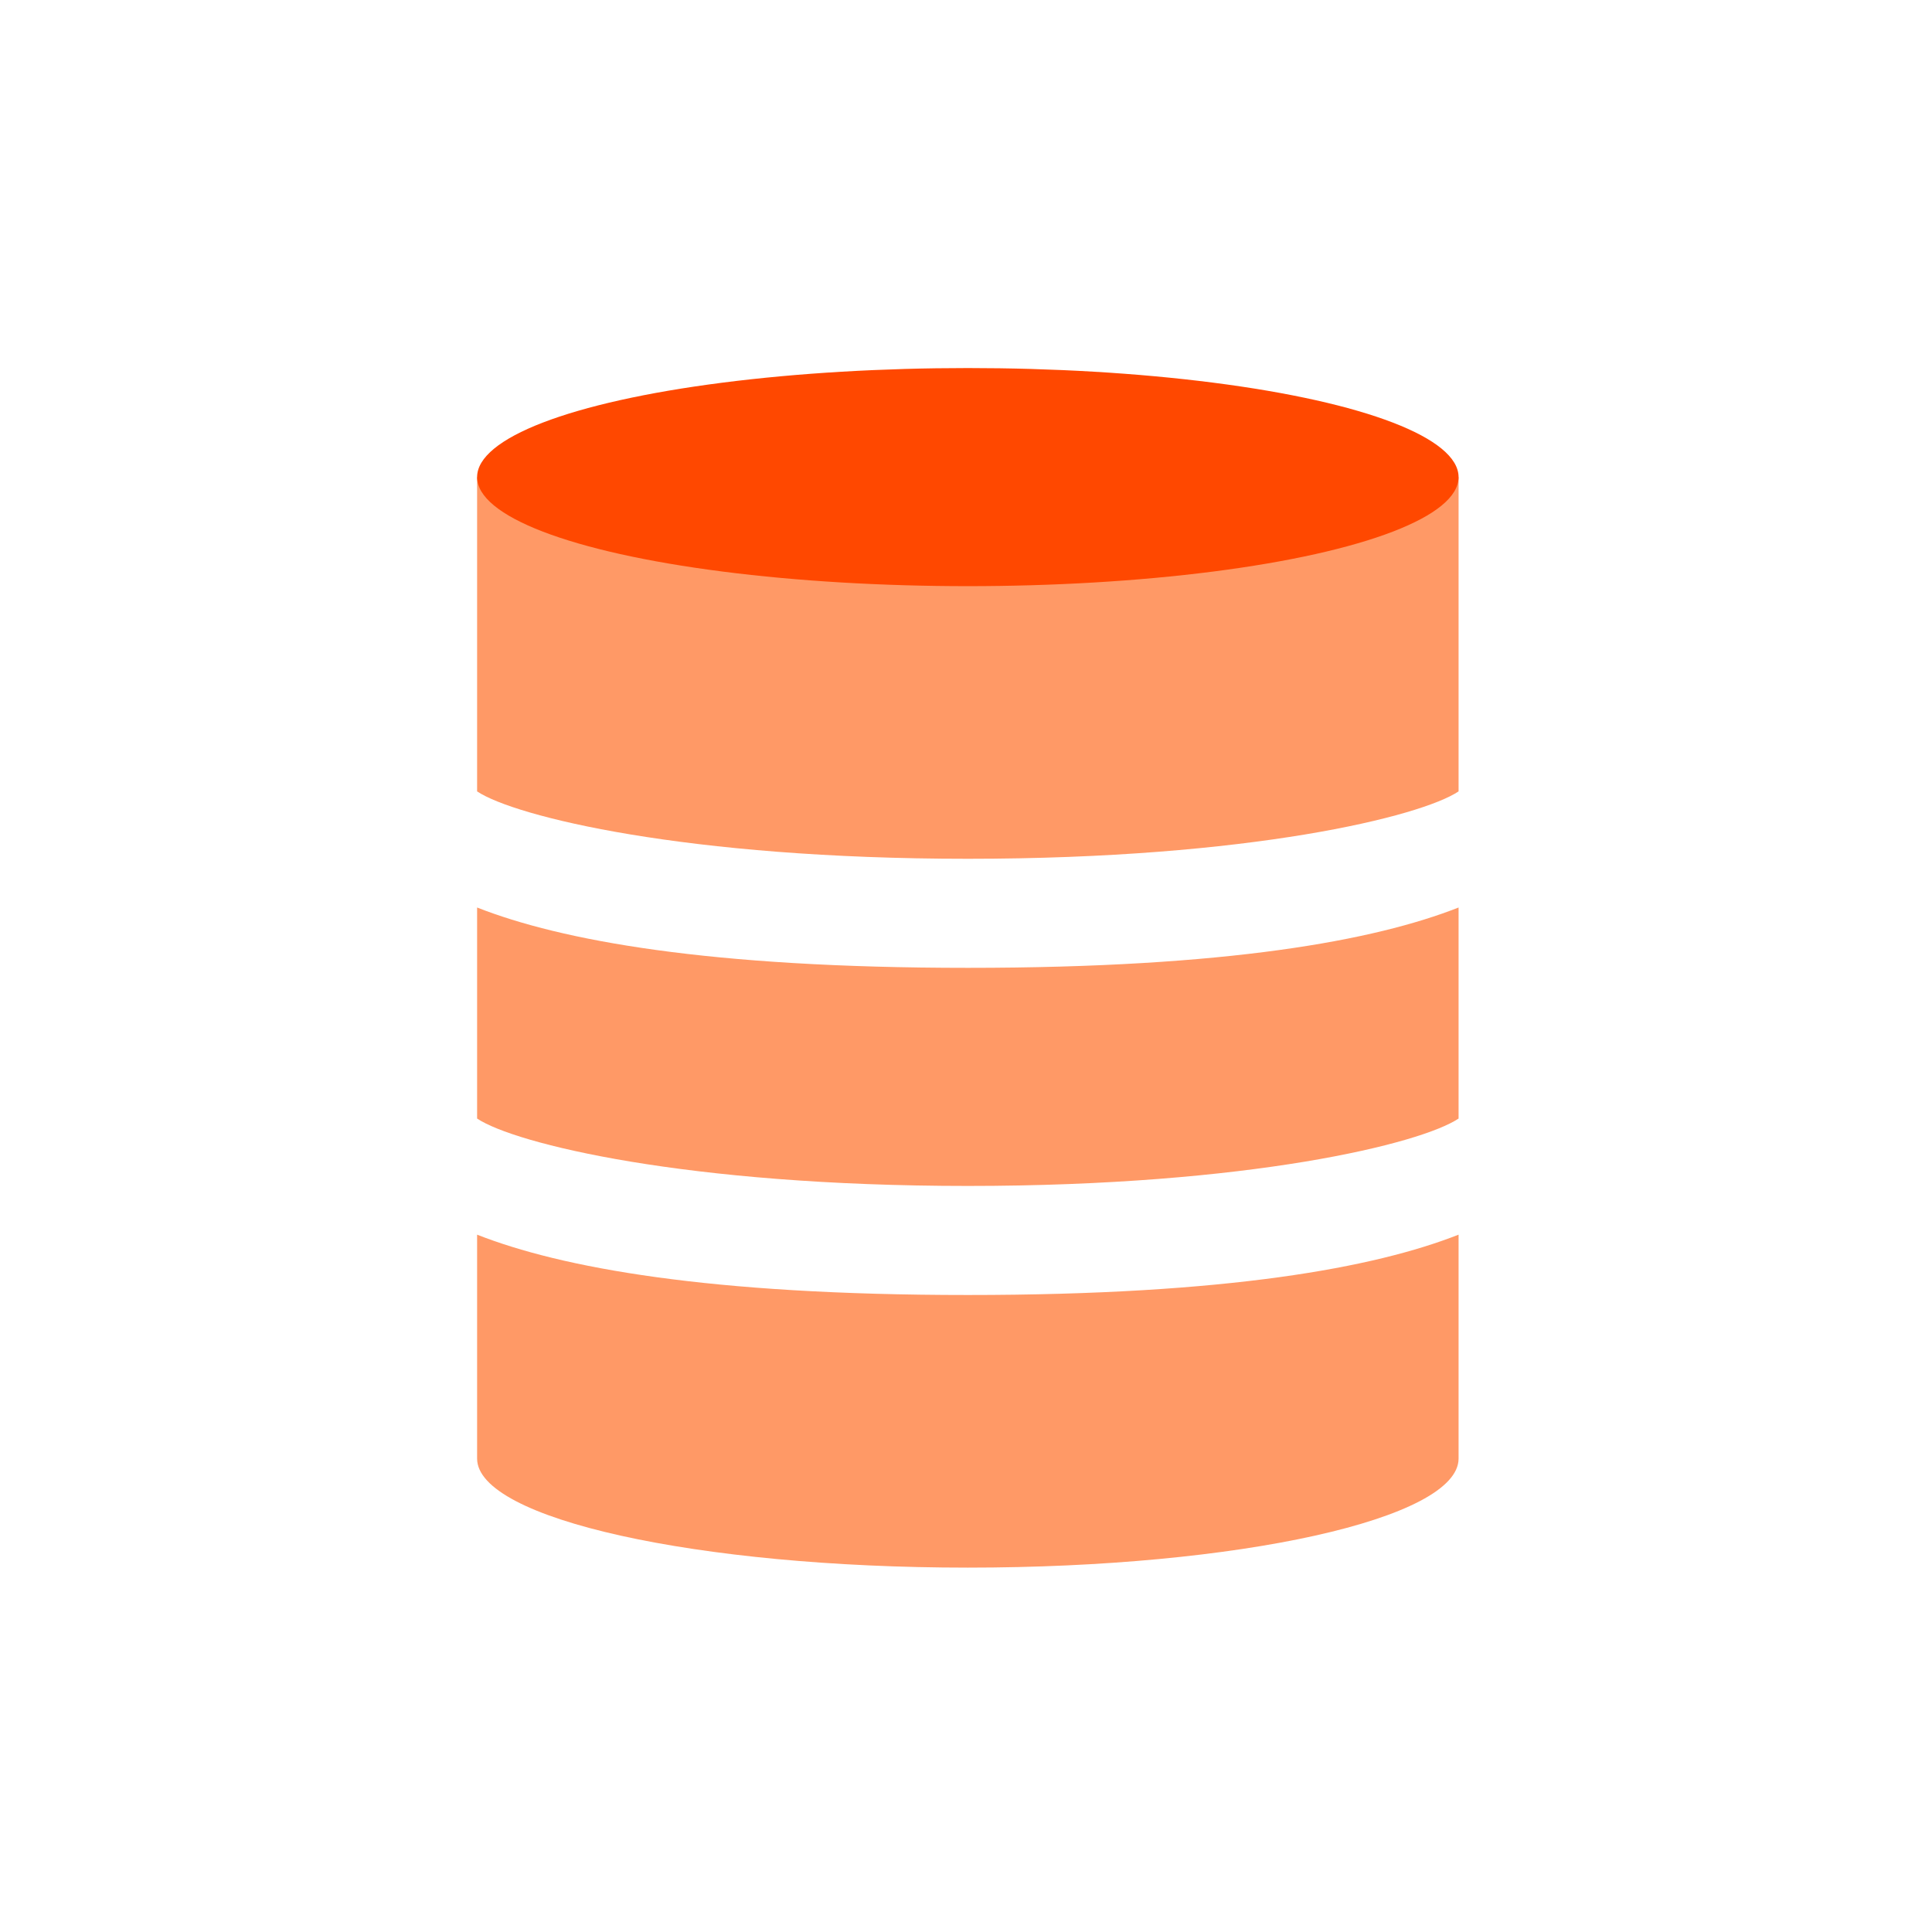
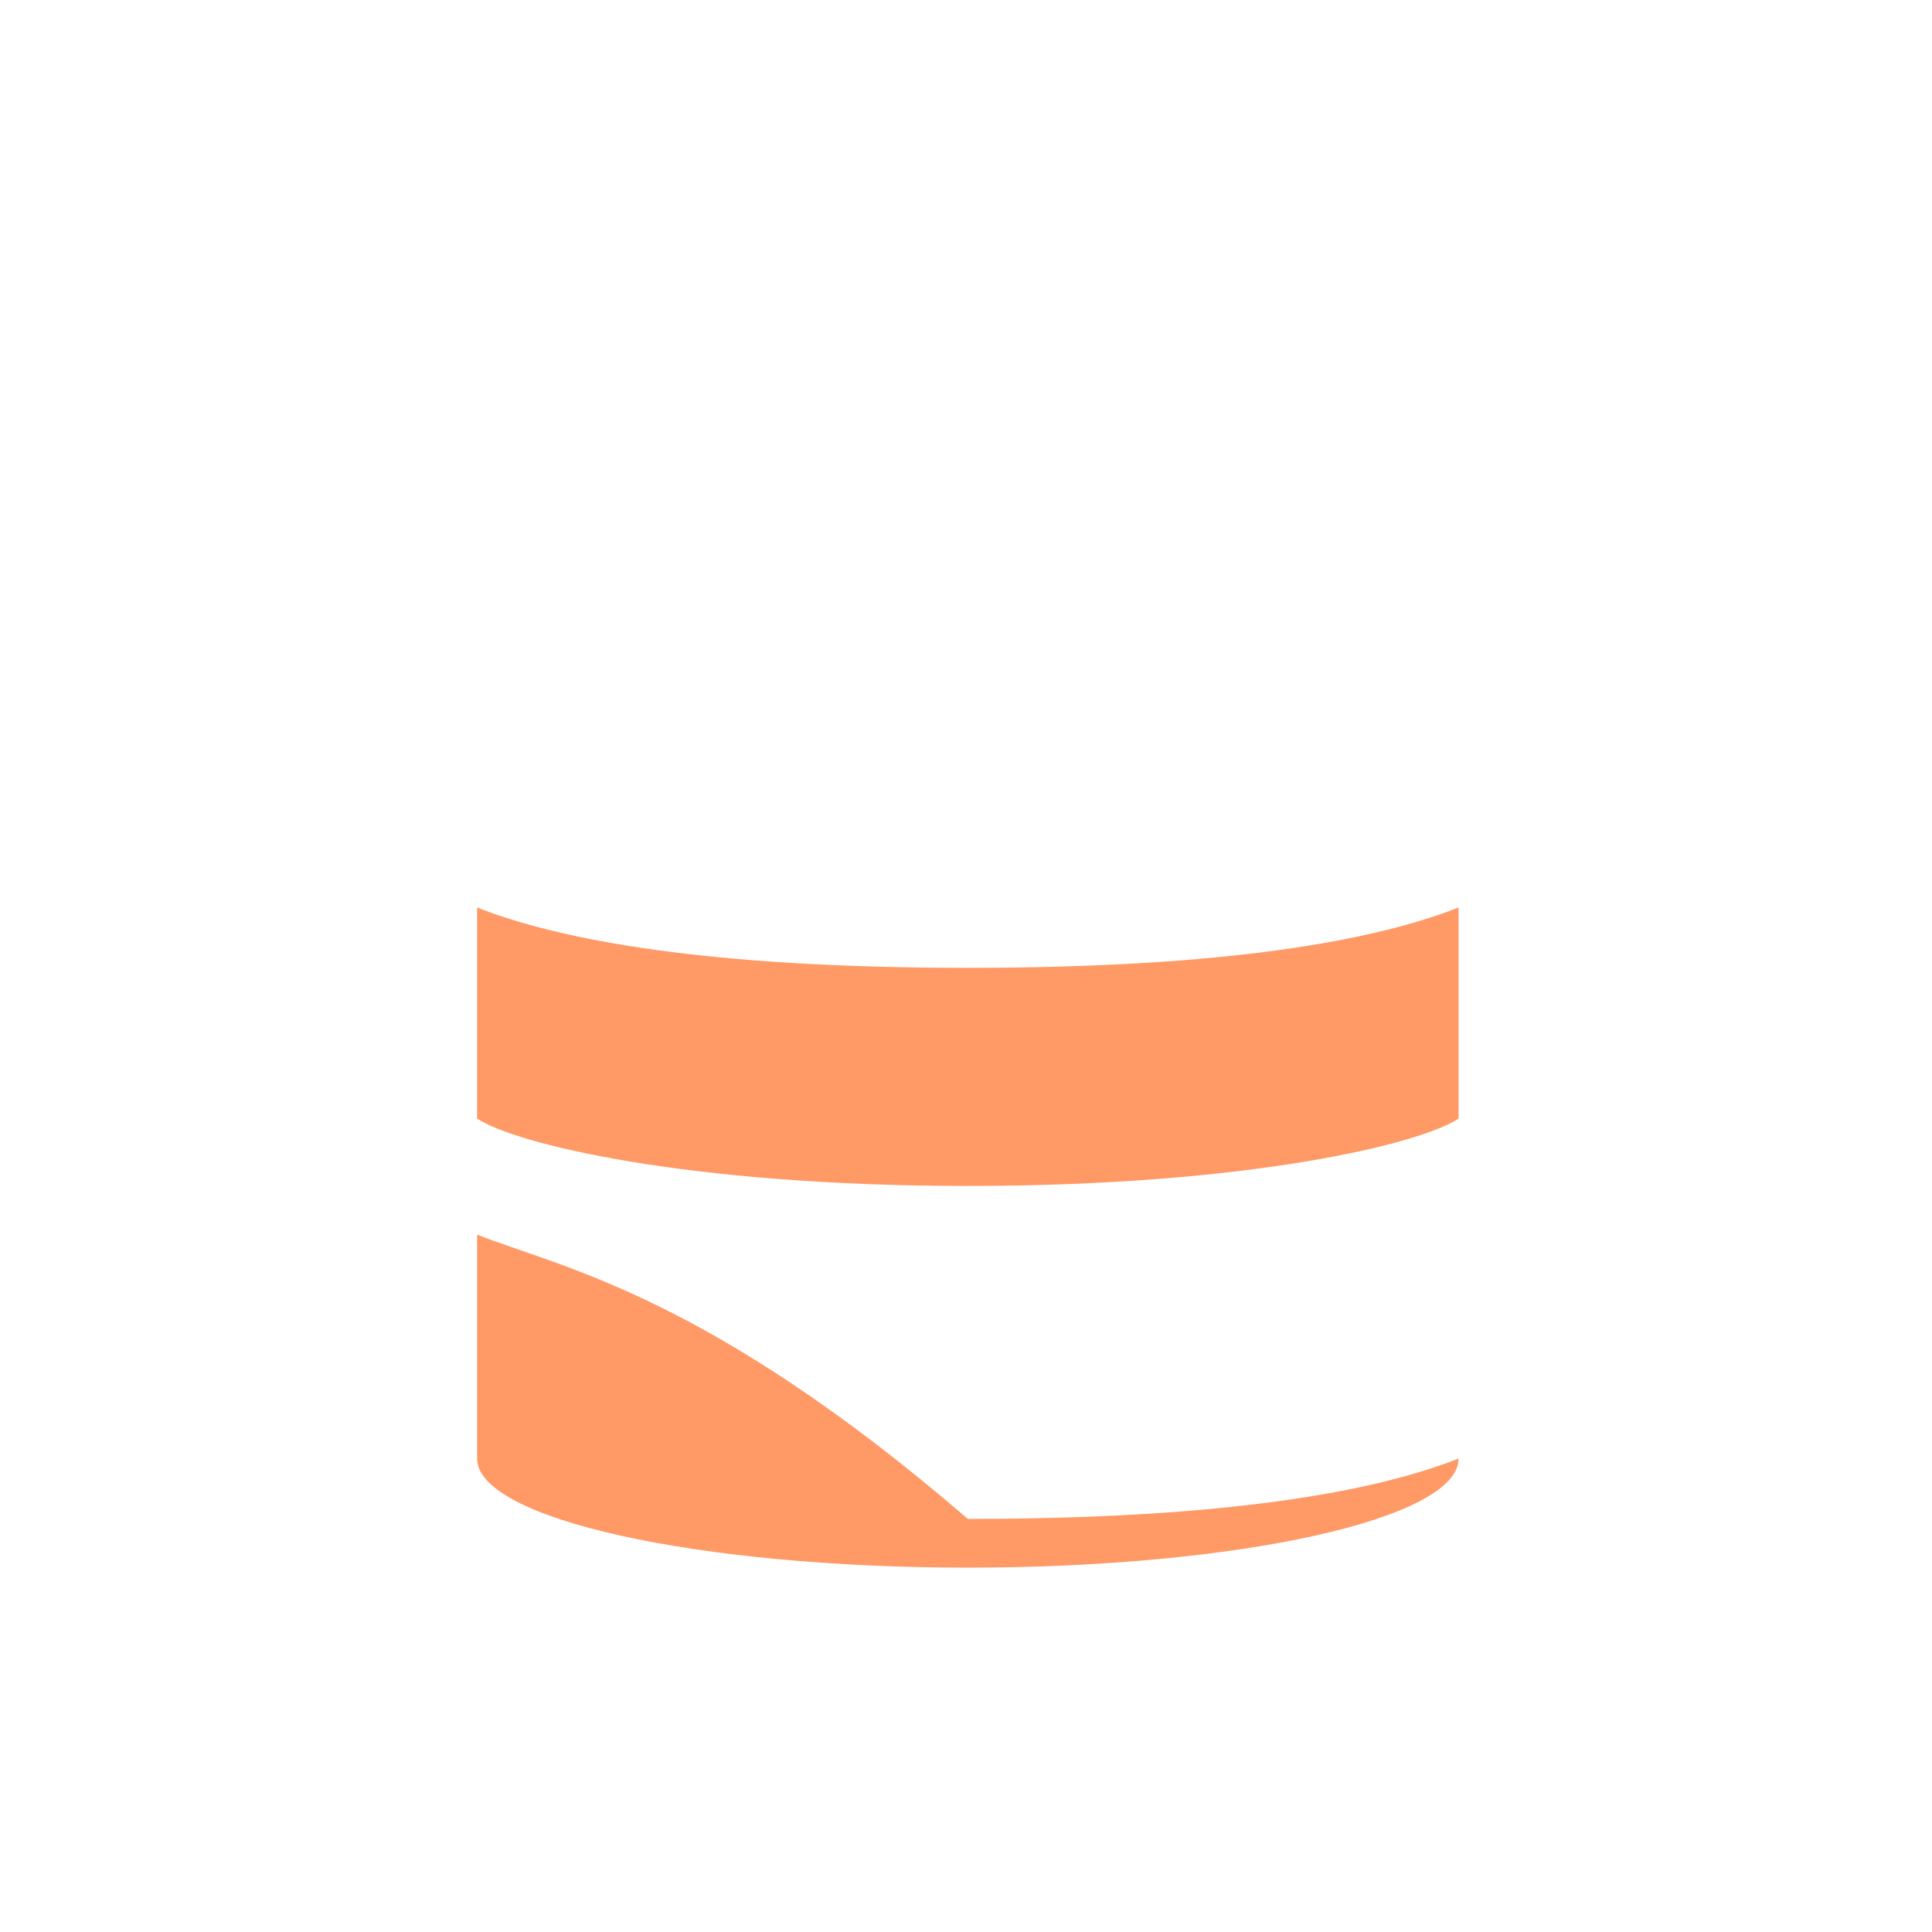
<svg xmlns="http://www.w3.org/2000/svg" version="1.1" id="Layer_1" x="0px" y="0px" width="283.46px" height="283.46px" viewBox="0 0 283.46 283.46" enable-background="new 0 0 283.46 283.46" xml:space="preserve">
  <g>
    <path fill="#FF9966" d="M70,133.148v30.964c5.505,3.68,30.616,9.888,72,9.888s66.5-6.208,72-9.888v-30.964   c-12.312,4.84-33.893,8.852-72,8.852C103.892,142,82.312,137.988,70,133.148z" />
-     <path fill="#FF9966" d="M70,181.148V214c0,8.836,32.234,16,72,16c39.765,0,72-7.164,72-16v-32.852   c-12.312,4.84-33.893,8.852-72,8.852C103.892,190,82.312,185.988,70,181.148z" />
-     <path fill="#FF9966" d="M70,70v46.112c5.505,3.68,30.616,9.888,72,9.888s66.5-6.208,72-9.888V70H70z" />
+     <path fill="#FF9966" d="M70,181.148V214c0,8.836,32.234,16,72,16c39.765,0,72-7.164,72-16c-12.312,4.84-33.893,8.852-72,8.852C103.892,190,82.312,185.988,70,181.148z" />
  </g>
-   <ellipse fill="#FF4800" cx="142" cy="70" rx="72" ry="16" />
</svg>